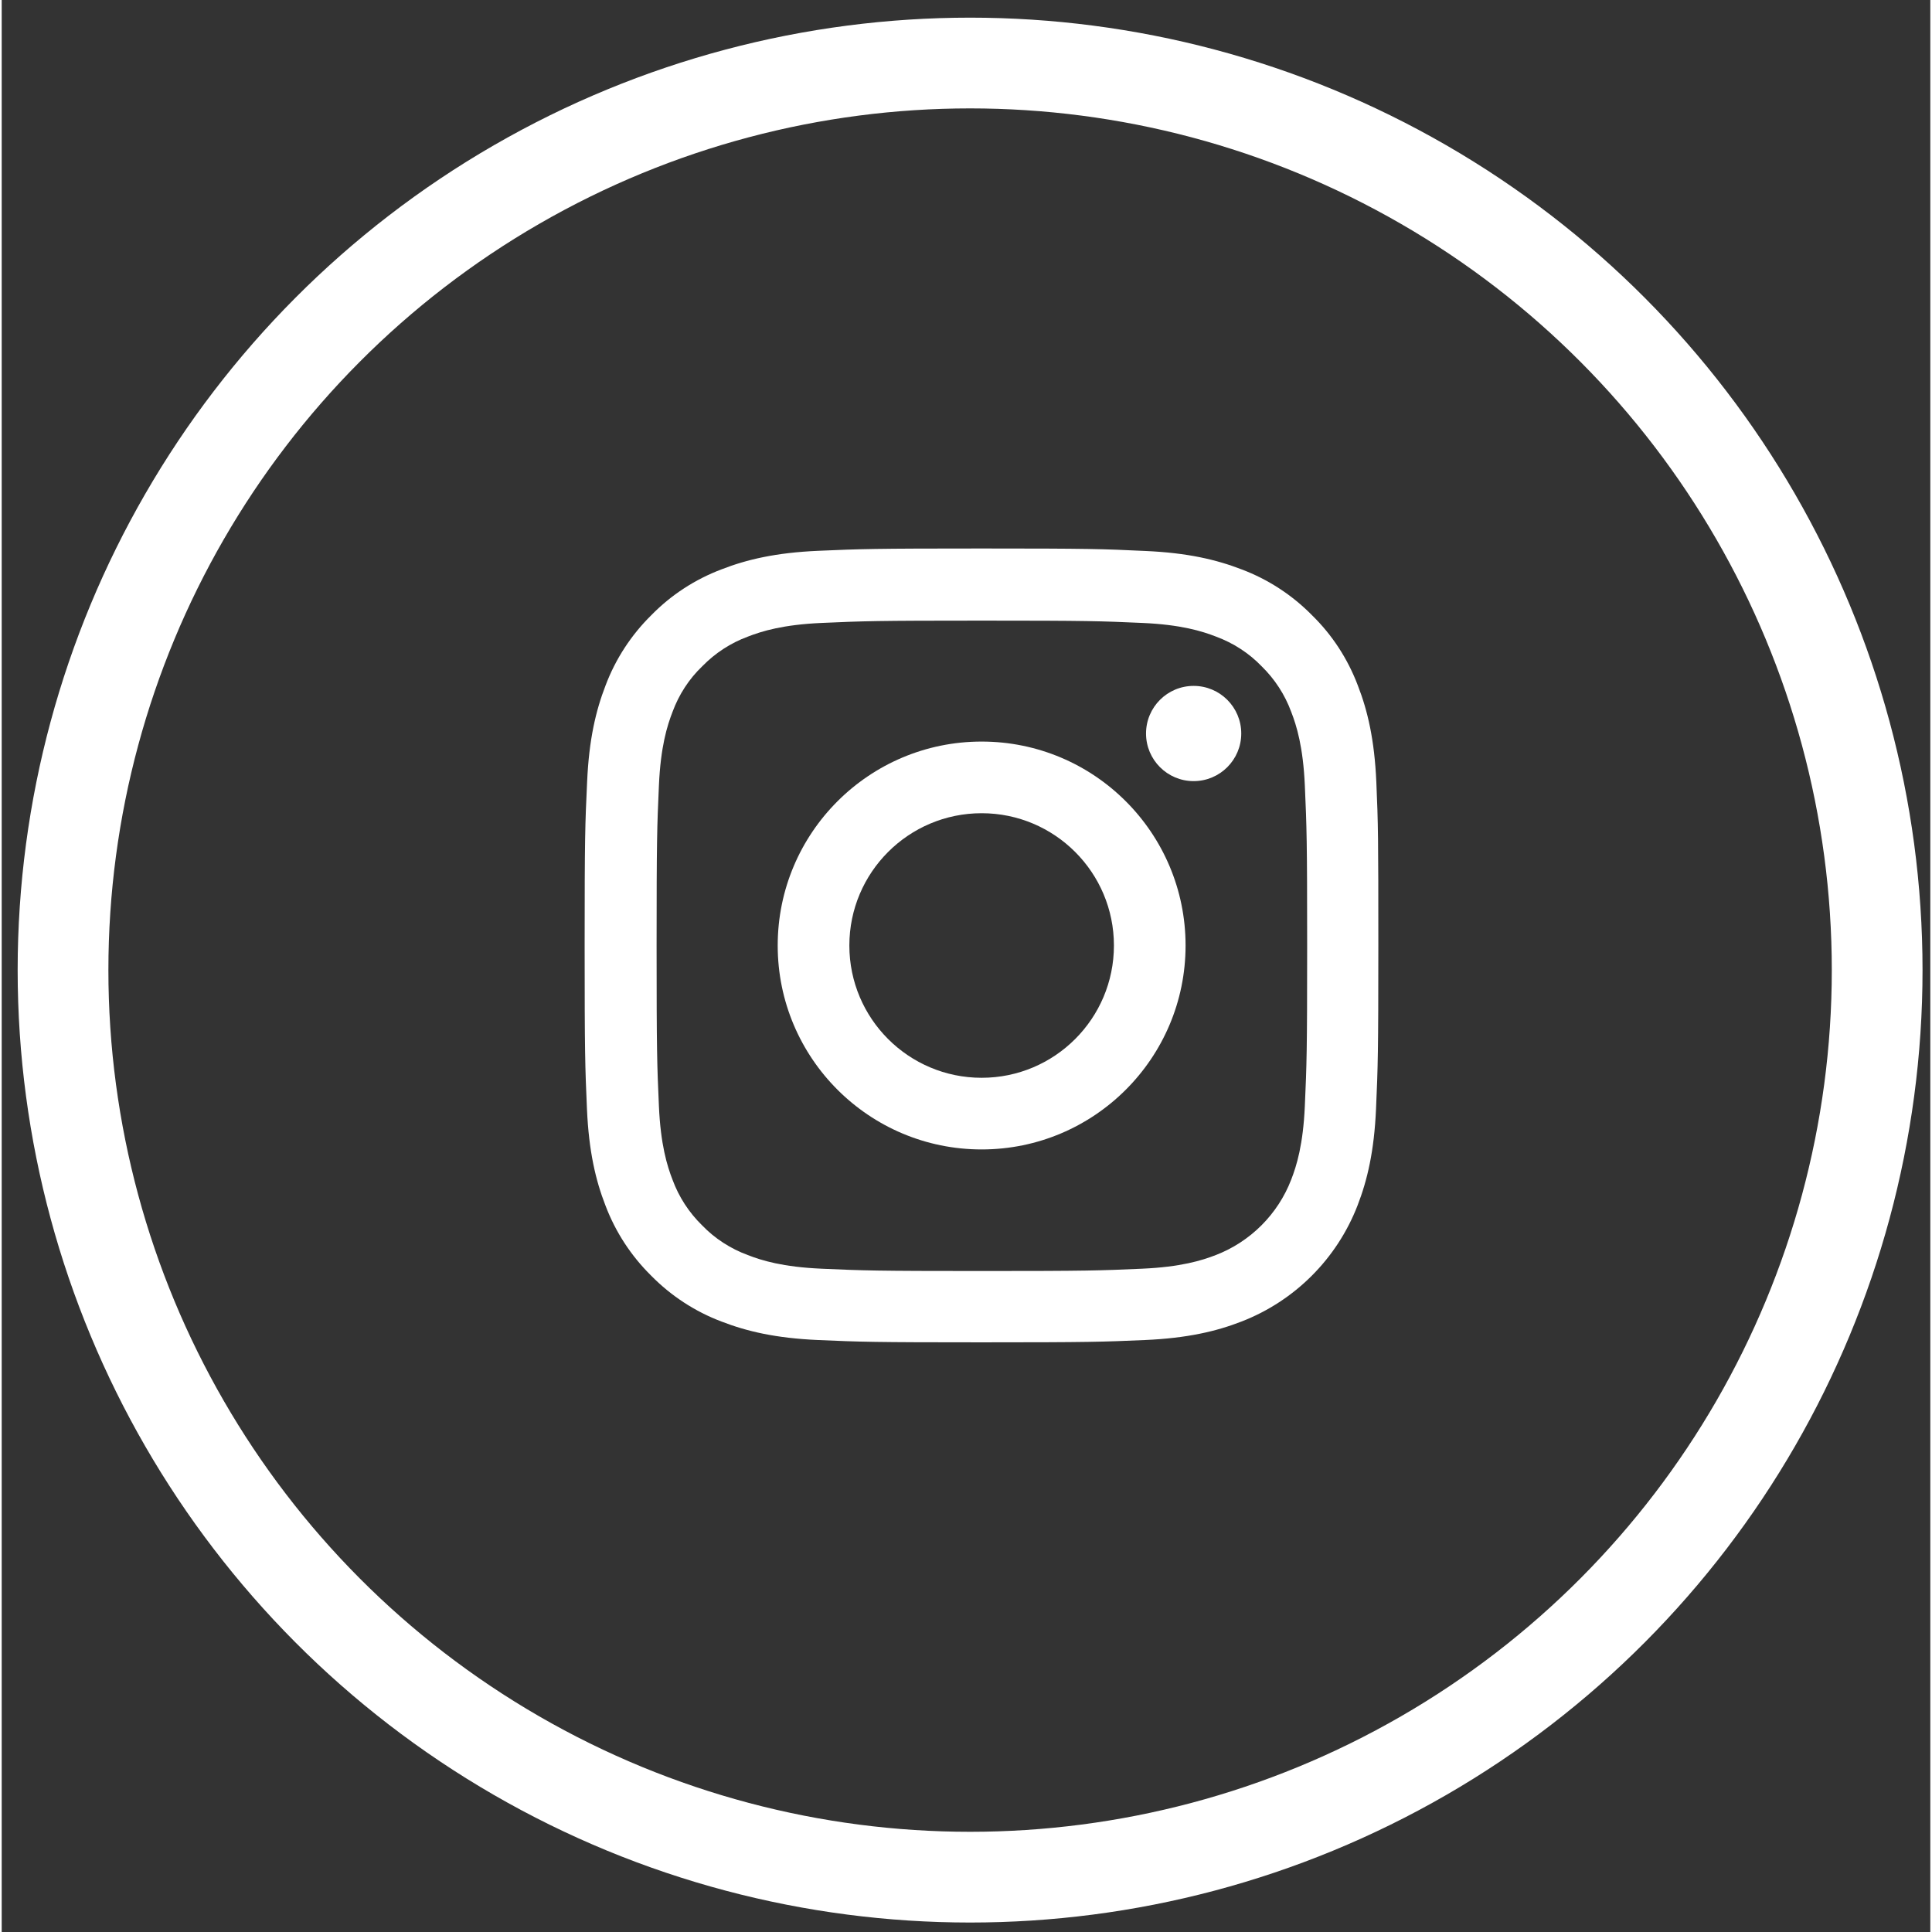
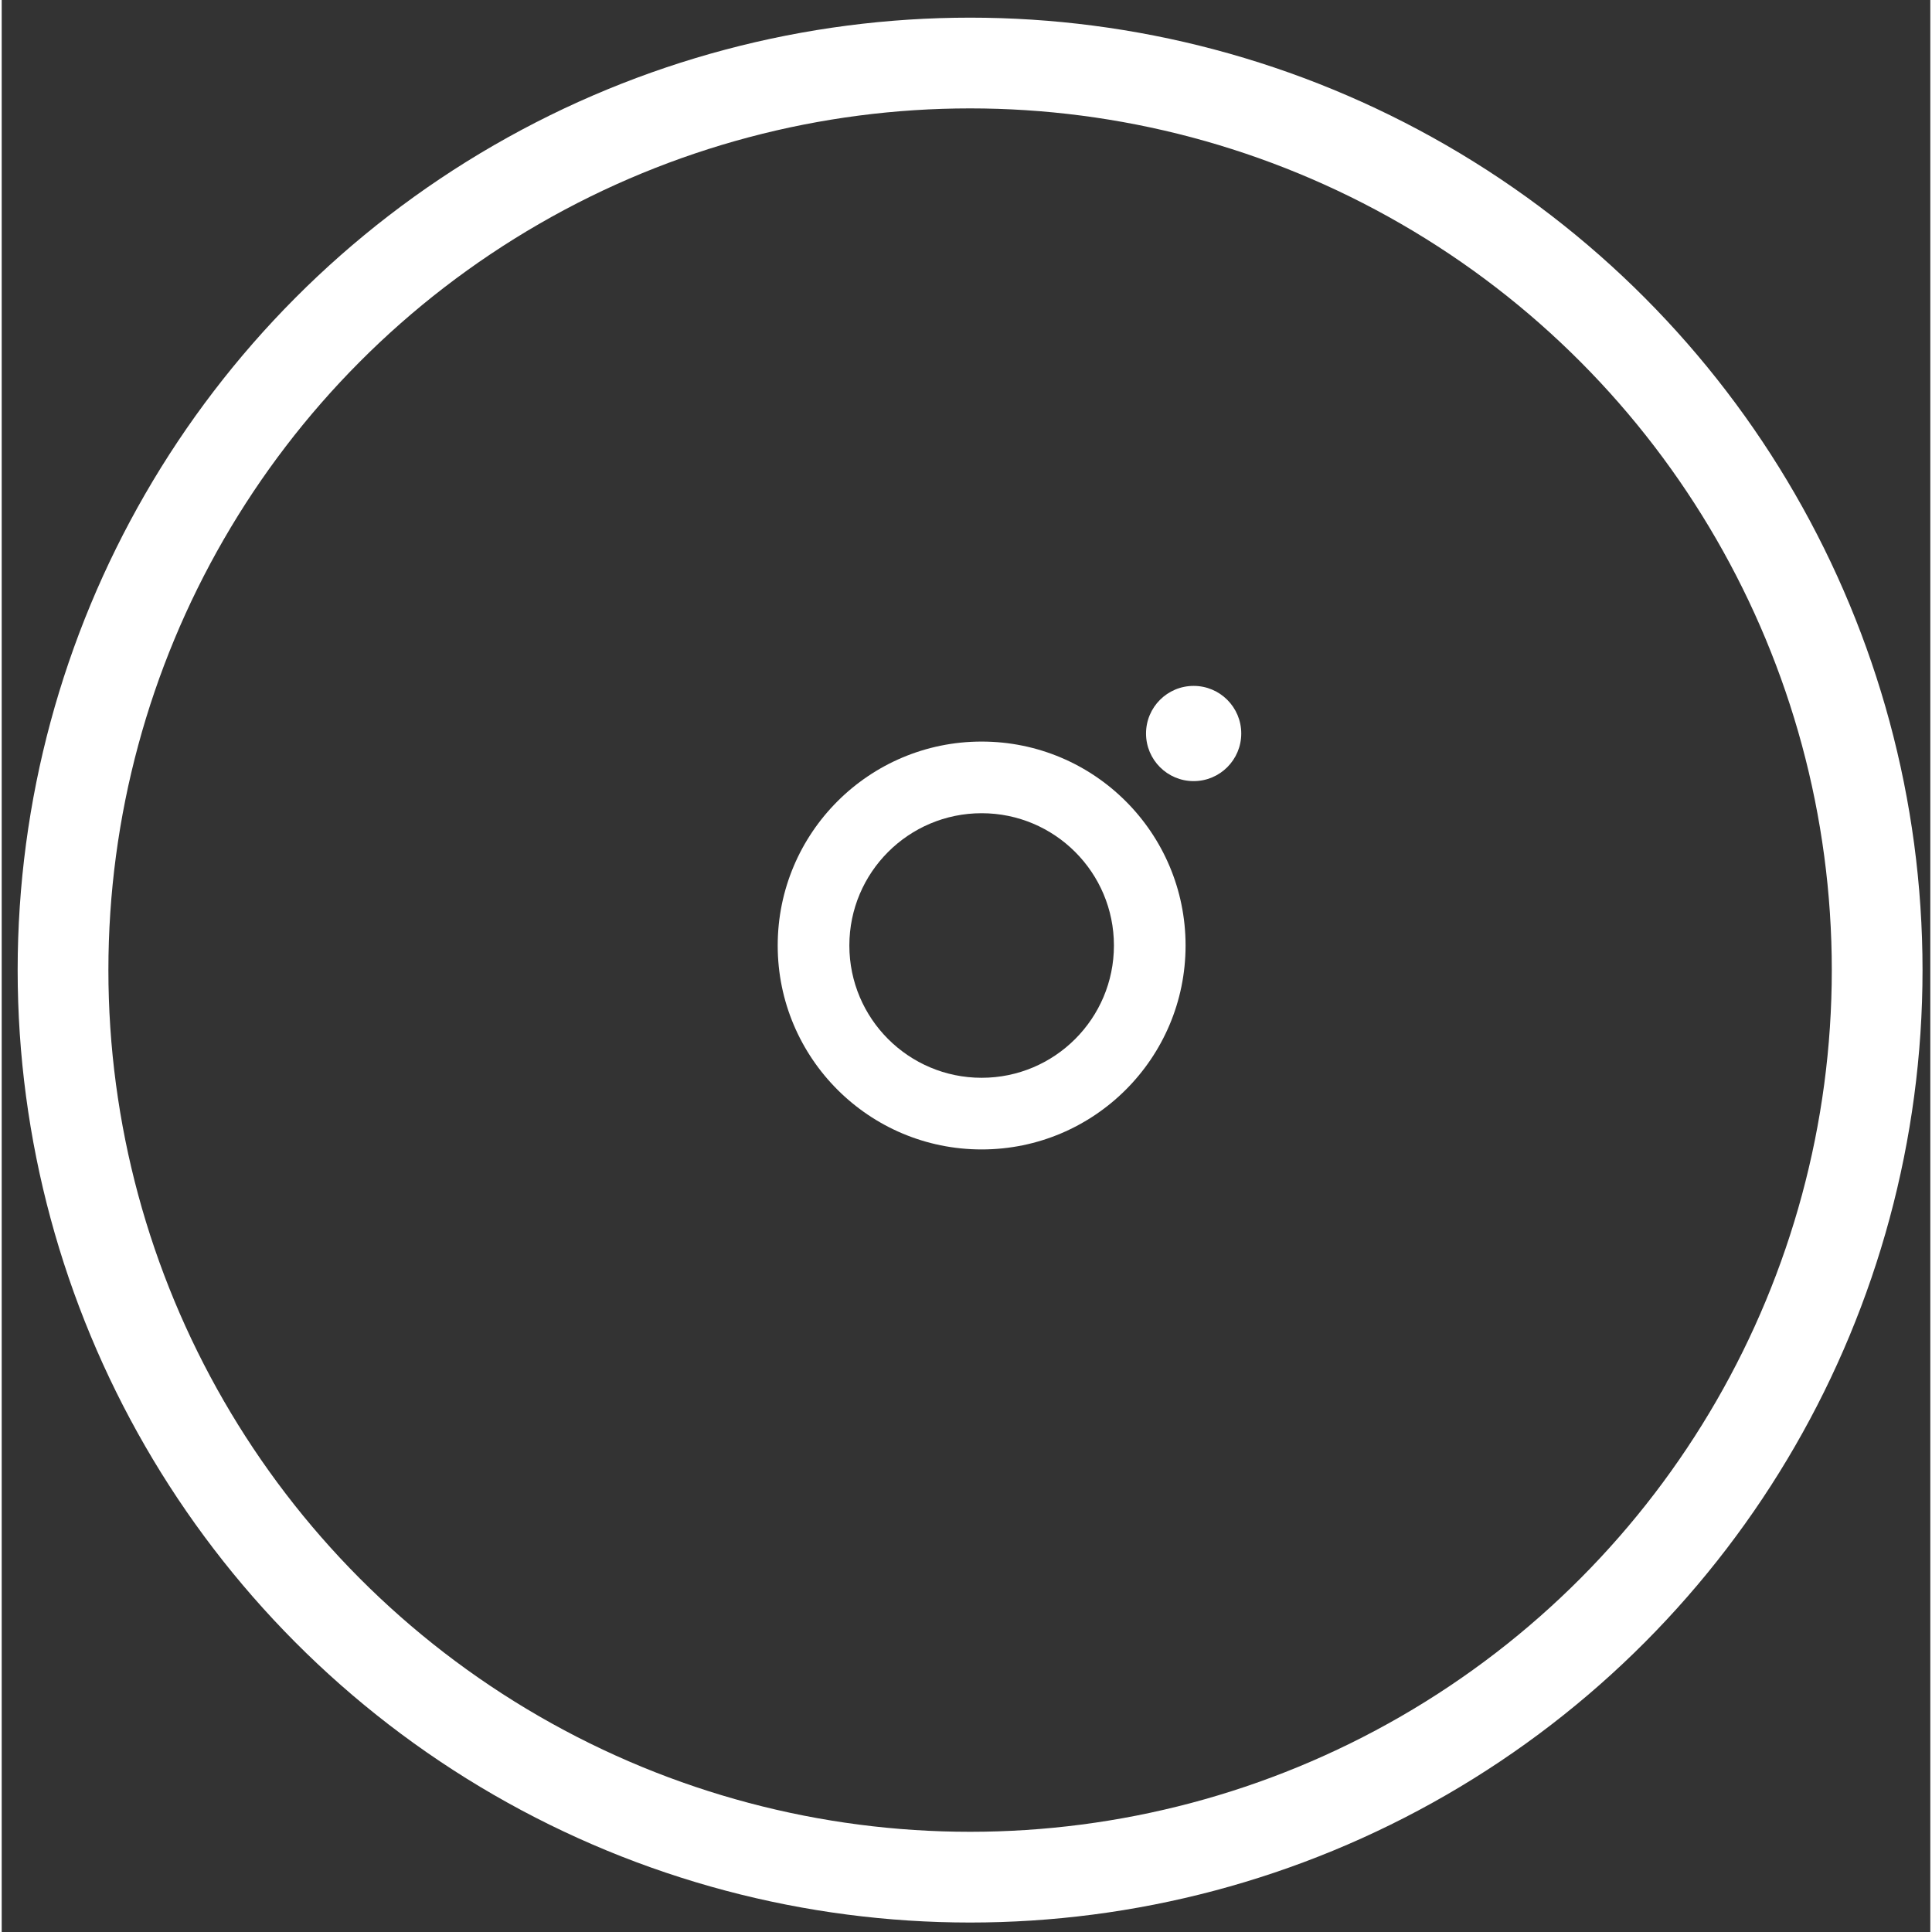
<svg xmlns="http://www.w3.org/2000/svg" xmlns:ns1="http://sodipodi.sourceforge.net/DTD/sodipodi-0.dtd" xmlns:ns2="http://www.inkscape.org/namespaces/inkscape" height="511pt" viewBox="0 0 511 511.9" width="511pt" version="1.1" id="svg8" ns1:docname="instagram.svg" ns2:version="0.92.5 (2060ec1f9f, 2020-04-08)">
  <rect x="0" y="0" width="511" height="511.9" fill="#333333" stroke="none" />
  <defs id="defs12" />
  <ns1:namedview pagecolor="#ffffff" bordercolor="#666666" borderopacity="1" objecttolerance="10" gridtolerance="10" guidetolerance="10" ns2:pageopacity="0" ns2:pageshadow="2" ns2:window-width="2675" ns2:window-height="1563" id="namedview10" showgrid="false" ns2:zoom="0.34637965" ns2:cx="-1492.5819" ns2:cy="340.66667" ns2:window-x="102" ns2:window-y="0" ns2:window-maximized="0" ns2:current-layer="svg8" />
-   <path d="m 364.219,207.168 c -0.493,-11.176 -2.3,-18.86 -4.889,-25.518 -2.671,-7.067 -6.78,-13.394 -12.163,-18.654 -5.26,-5.342 -11.629,-9.492 -18.614,-12.122 -6.696,-2.589 -14.34,-4.396 -25.516,-4.889 -11.26,-0.534 -14.834,-0.658 -43.392,-0.658 -28.558,0 -32.132,0.124 -43.35,0.616 -11.176,0.493 -18.86,2.302 -25.516,4.889 -7.069,2.671 -13.396,6.78 -18.656,12.163 -5.342,5.26 -9.491,11.629 -12.122,18.614 -2.589,6.698 -4.396,14.34 -4.889,25.516 -0.534,11.26 -0.658,14.834 -0.658,43.392 0,28.558 0.124,32.132 0.616,43.35 0.493,11.176 2.302,18.86 4.891,25.518 2.671,7.067 6.82,13.394 12.162,18.654 5.26,5.342 11.629,9.492 18.614,12.122 6.698,2.589 14.34,4.396 25.518,4.889 11.216,0.494 14.793,0.616 43.35,0.616 28.558,0 32.132,-0.122 43.35,-0.616 11.176,-0.493 18.86,-2.3 25.516,-4.889 14.136,-5.465 25.312,-16.642 30.778,-30.776 2.587,-6.698 4.396,-14.341 4.889,-25.518 0.493,-11.218 0.616,-14.793 0.616,-43.35 0,-28.558 -0.042,-32.132 -0.534,-43.35 z m -18.942,85.879 c -0.453,10.273 -2.178,15.82 -3.616,19.518 -3.534,9.163 -10.807,16.436 -19.971,19.971 -3.698,1.438 -9.285,3.164 -19.518,3.615 -11.094,0.494 -14.422,0.616 -42.487,0.616 -28.065,0 -31.434,-0.122 -42.488,-0.616 -10.273,-0.451 -15.82,-2.177 -19.518,-3.615 -4.56,-1.685 -8.711,-4.356 -12.08,-7.849 -3.493,-3.411 -6.164,-7.52 -7.849,-12.08 -1.438,-3.698 -3.164,-9.287 -3.615,-19.518 -0.494,-11.094 -0.616,-14.423 -0.616,-42.488 0,-28.065 0.122,-31.434 0.616,-42.487 0.451,-10.273 2.177,-15.82 3.615,-19.518 1.685,-4.562 4.356,-8.711 7.891,-12.082 3.409,-3.493 7.518,-6.164 12.08,-7.847 3.698,-1.438 9.287,-3.164 19.518,-3.616 11.094,-0.493 14.423,-0.616 42.487,-0.616 28.107,0 31.434,0.124 42.488,0.616 10.273,0.453 15.82,2.178 19.518,3.616 4.56,1.684 8.711,4.355 12.08,7.847 3.493,3.411 6.164,7.52 7.849,12.082 1.438,3.698 3.164,9.285 3.616,19.518 0.493,11.094 0.616,14.422 0.616,42.487 0,28.065 -0.124,31.352 -0.616,42.447 z m 0,0" id="path2" ns2:connector-curvature="0" style="fill:#ffffff;stroke-width:0.411" />
  <path d="m 259.644,196.485 c -29.831,0 -54.034,24.202 -54.034,54.034 0,29.832 24.203,54.034 54.034,54.034 29.832,0 54.034,-24.202 54.034,-54.034 0,-29.832 -24.202,-54.034 -54.034,-54.034 z m 0,89.084 c -19.353,0 -35.05,-15.696 -35.05,-35.05 0,-19.354 15.698,-35.05 35.05,-35.05 19.354,0 35.05,15.696 35.05,35.05 0,19.354 -15.696,35.05 -35.05,35.05 z m 0,0" id="path4" ns2:connector-curvature="0" style="fill:#ffffff;stroke-width:0.411" />
  <path d="m 328.43,194.349 c 0,6.966 -5.648,12.614 -12.616,12.614 -6.966,0 -12.614,-5.648 -12.614,-12.614 0,-6.968 5.648,-12.614 12.614,-12.614 6.968,0 12.616,5.647 12.616,12.614 z m 0,0" id="path6" ns2:connector-curvature="0" style="fill:#ffffff;stroke-width:0.411" />
  <ellipse style="fill:none;stroke:#ffffff;stroke-width:24.042;stroke-miterlimit:4;stroke-dasharray:none;stroke-opacity:1" id="path821" cx="256.585" cy="257.035" rx="240.336" ry="240.336" />
</svg>